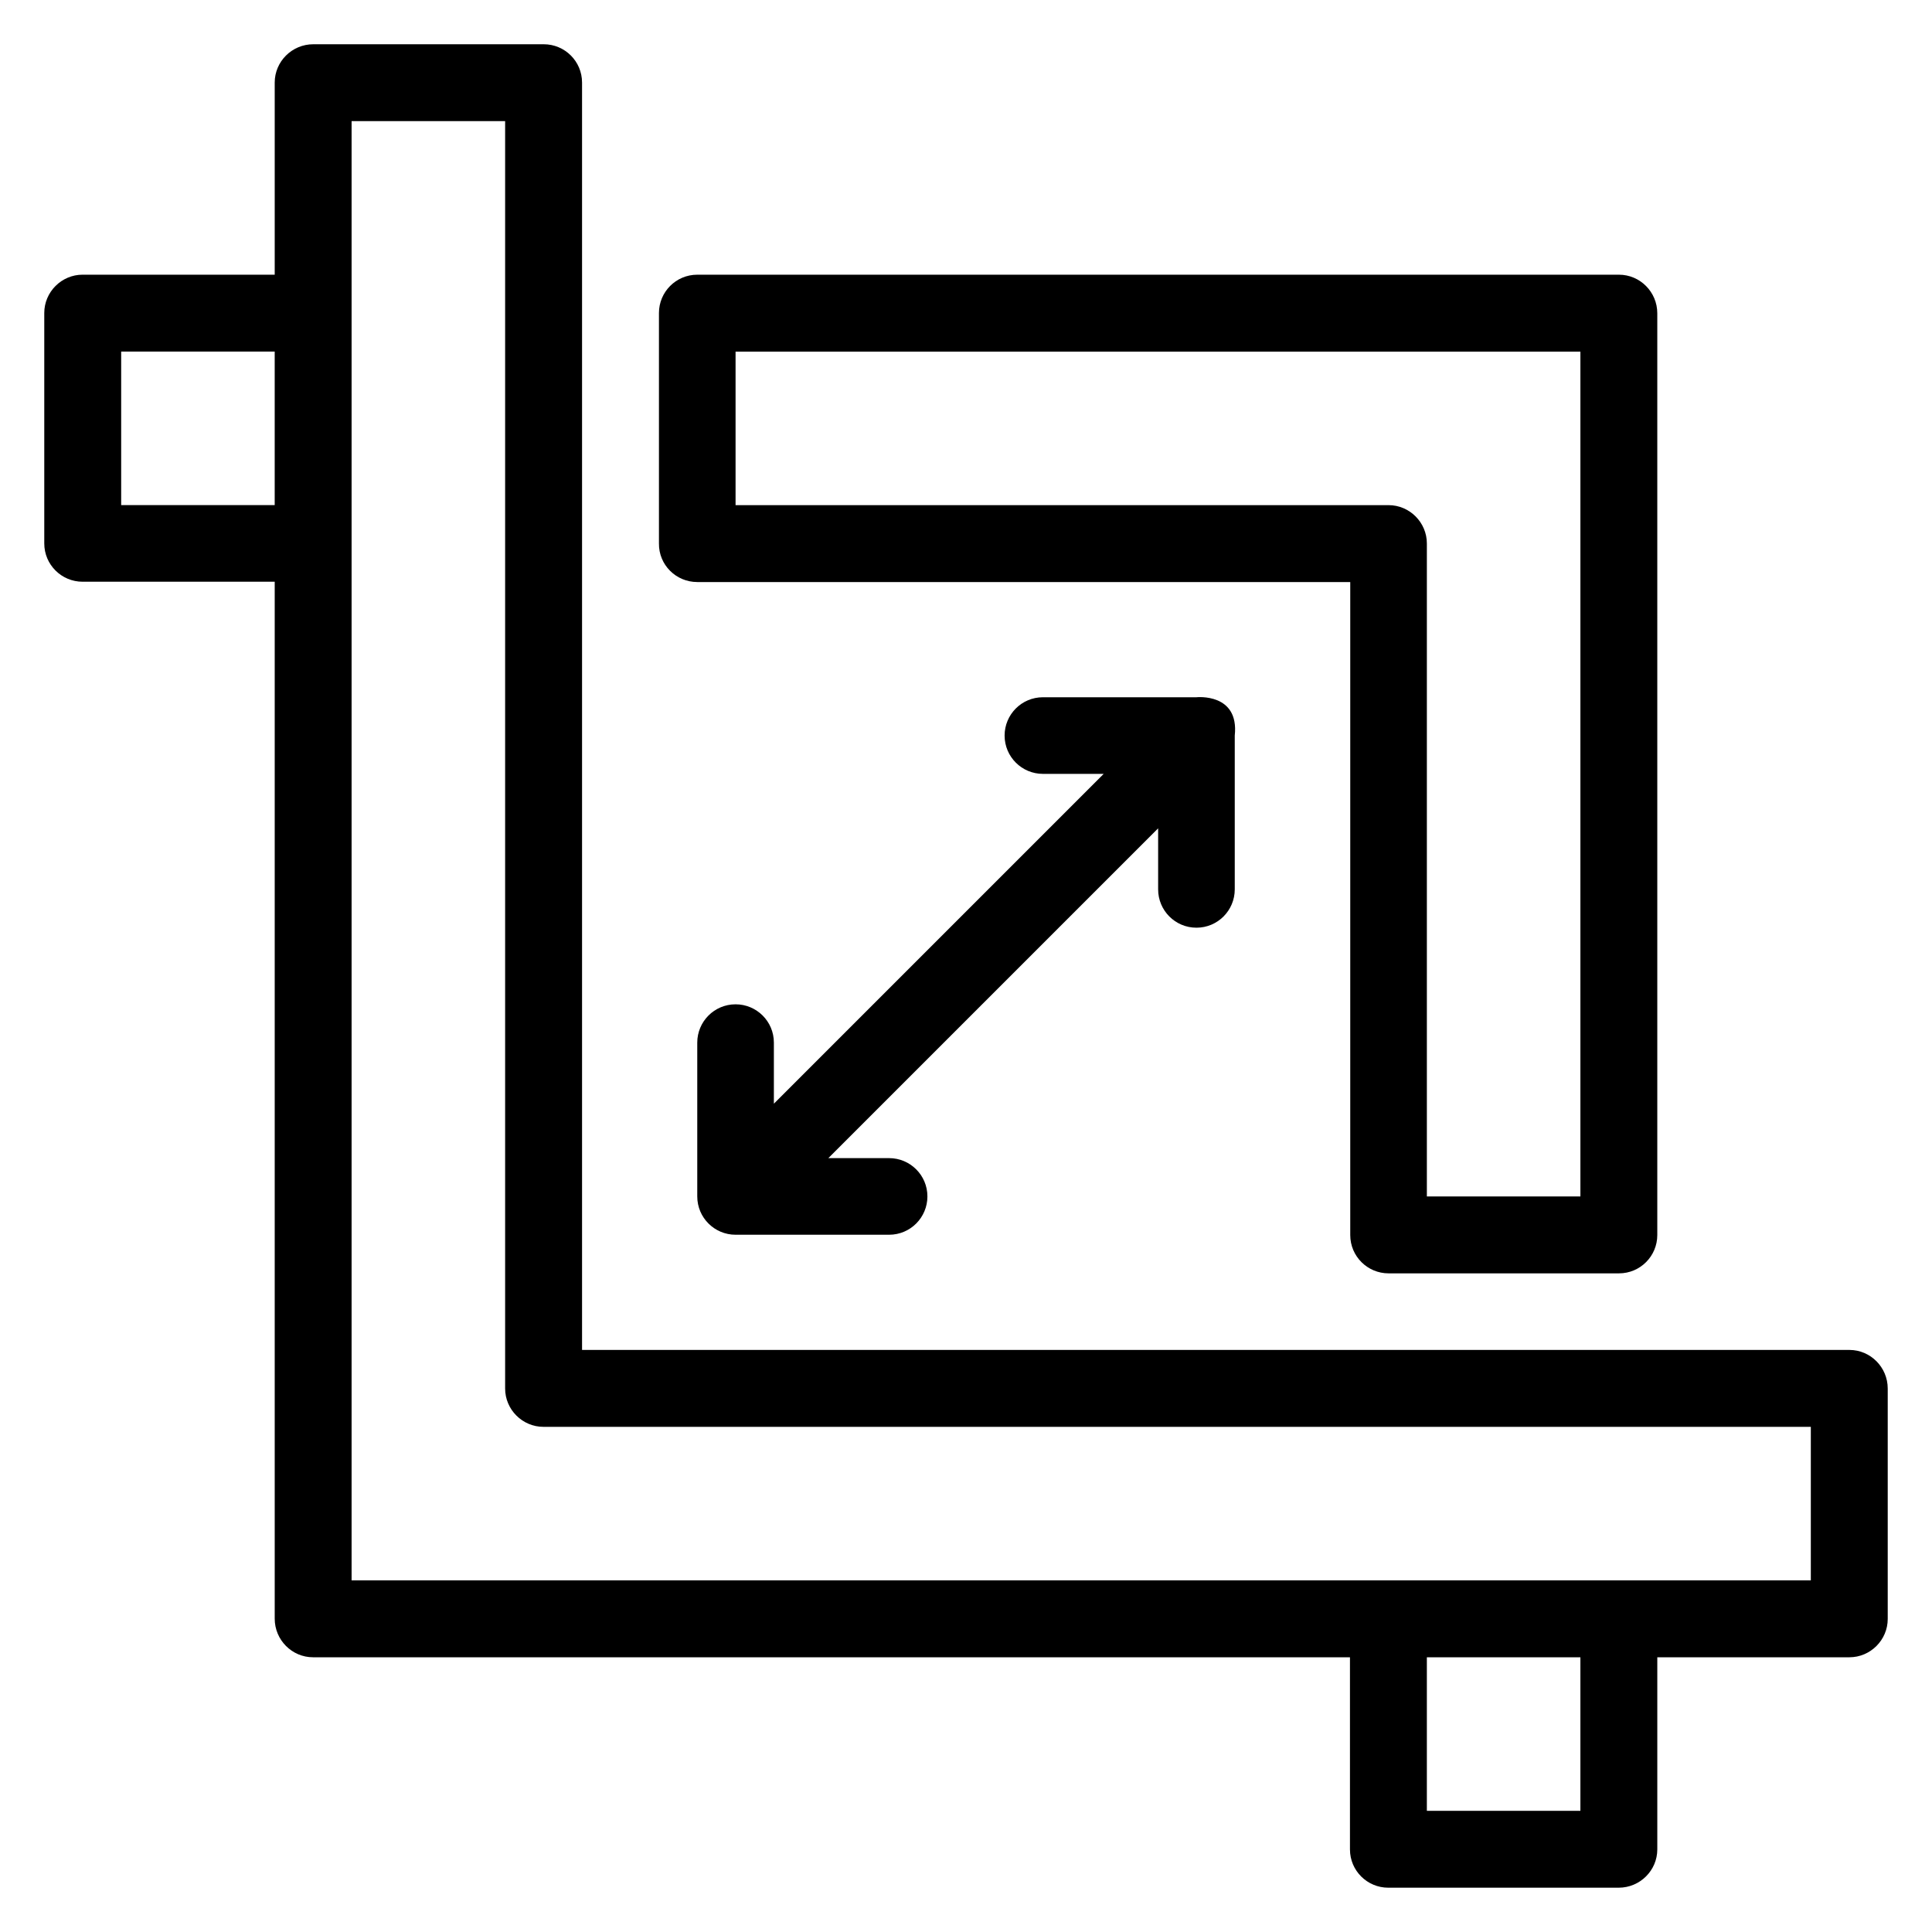
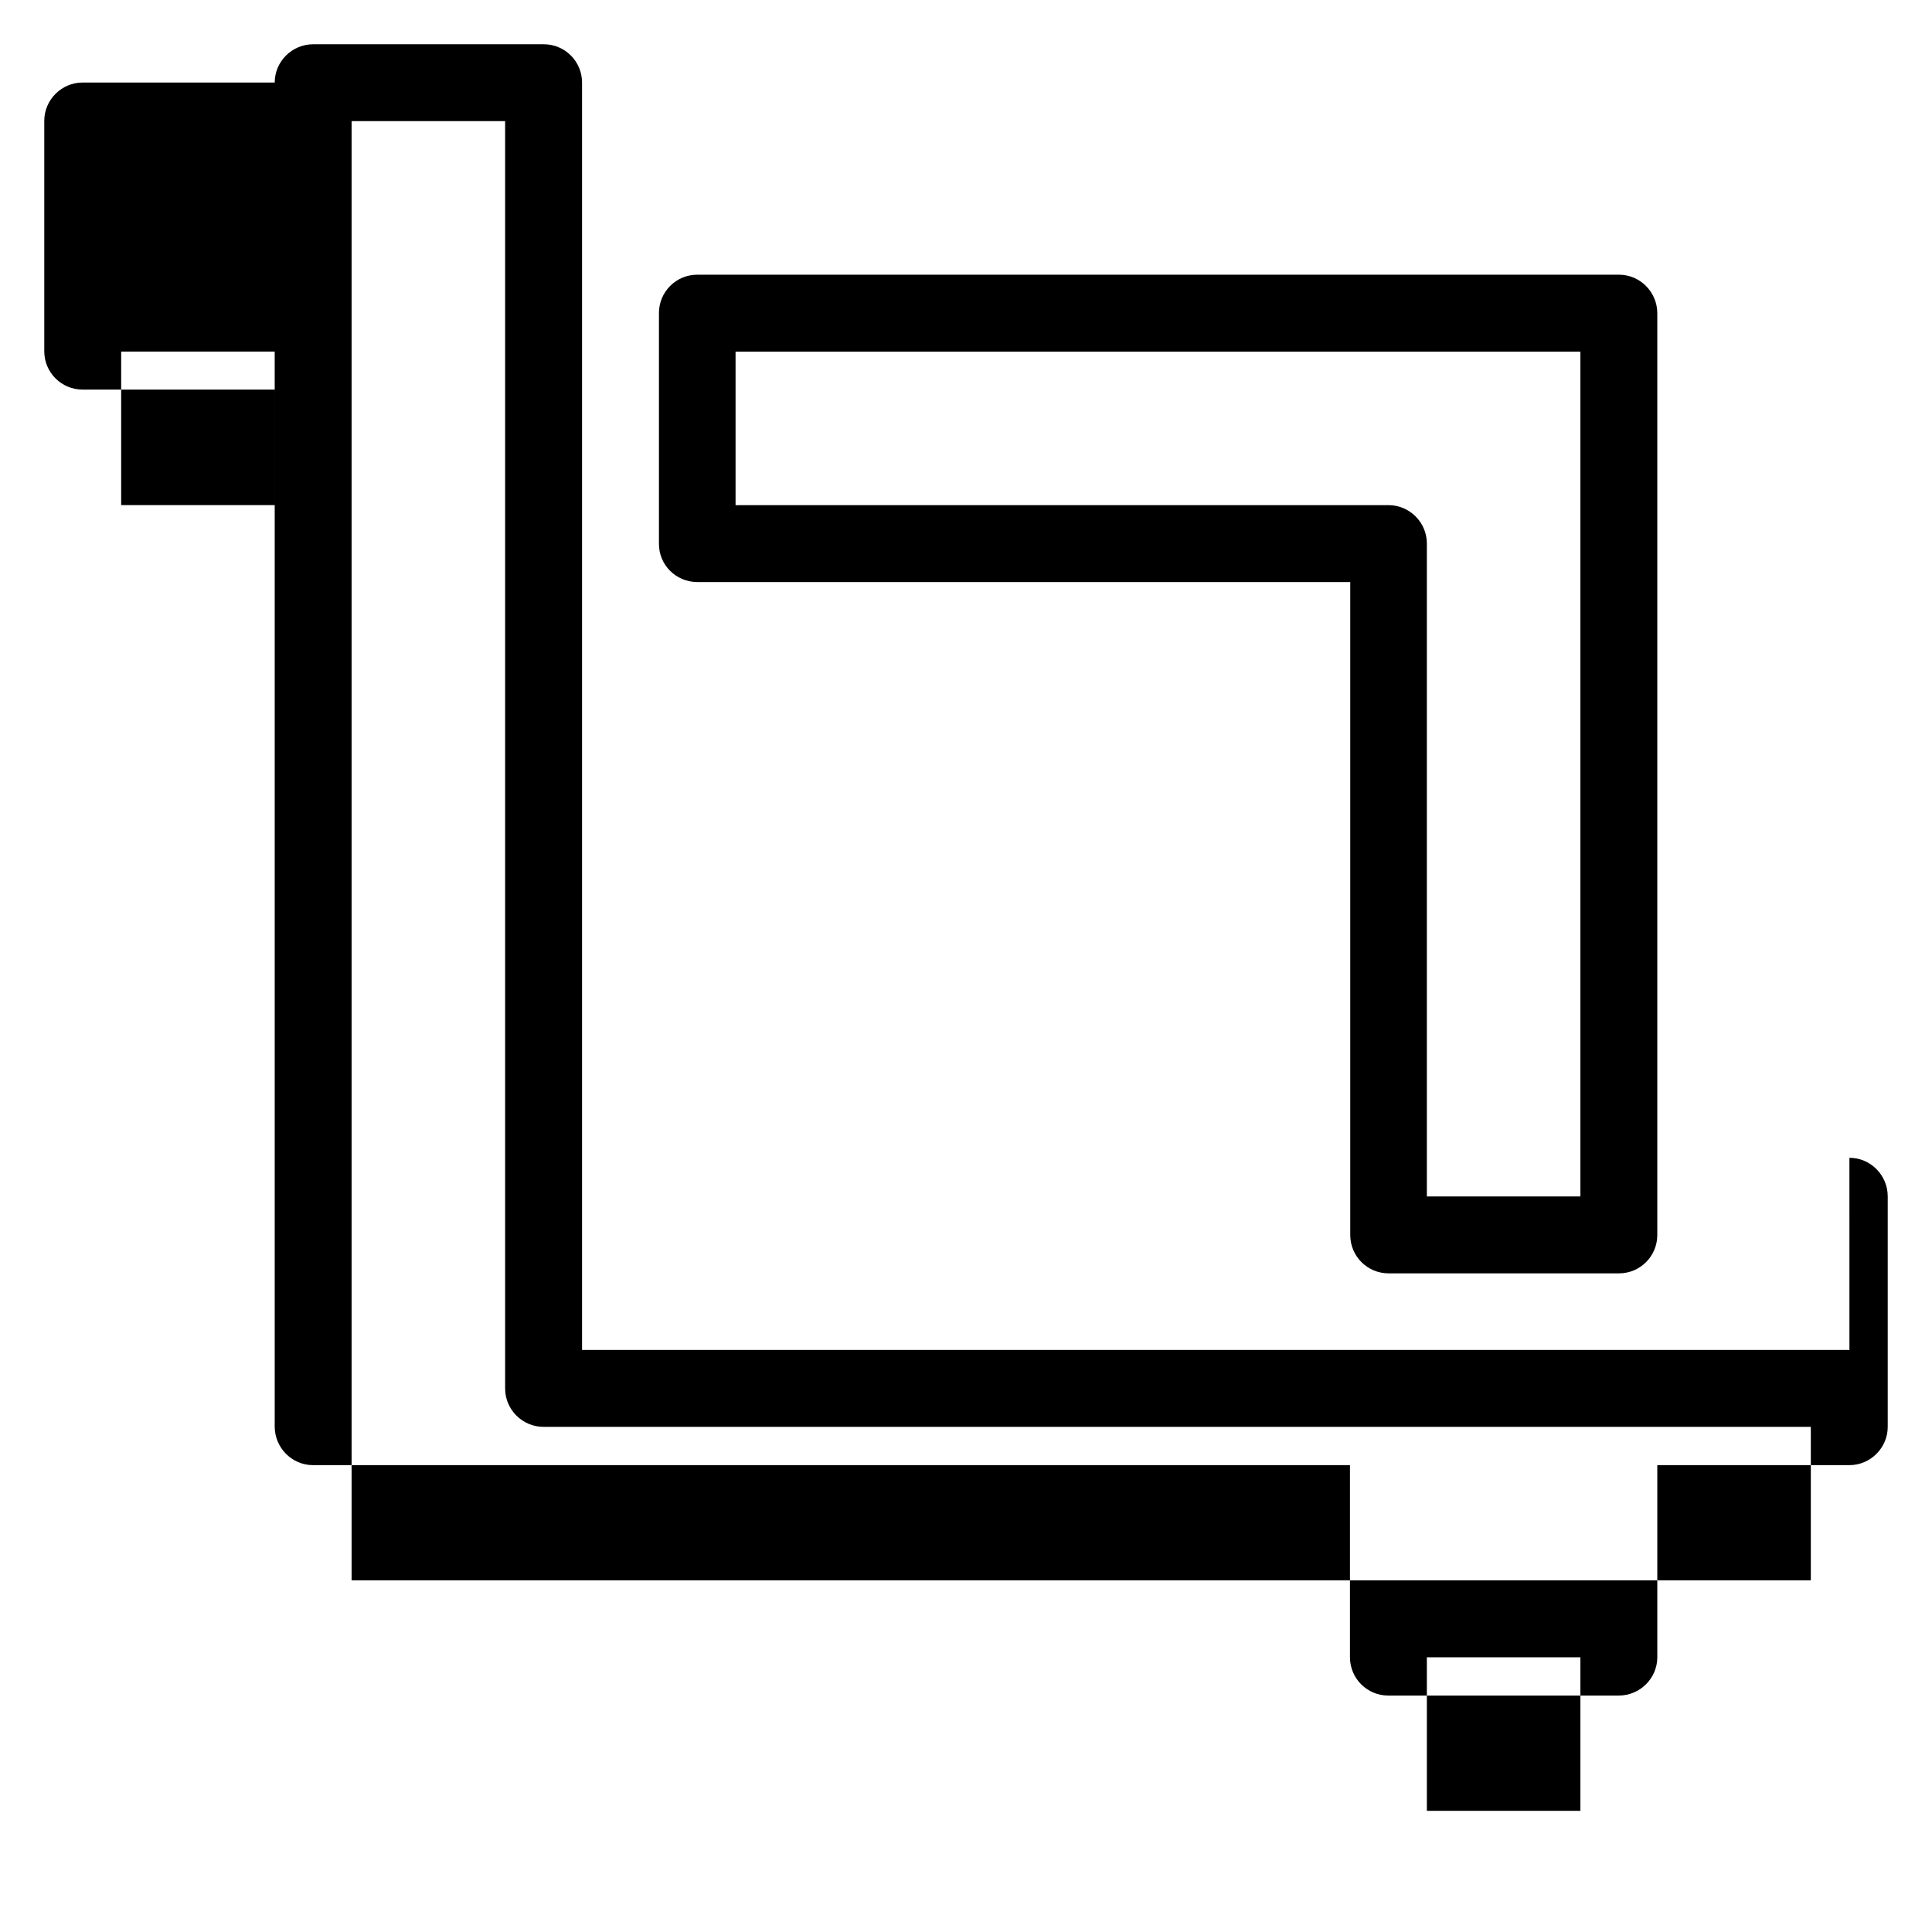
<svg xmlns="http://www.w3.org/2000/svg" fill="#000000" width="800px" height="800px" version="1.1" viewBox="144 144 512 512">
  <g>
-     <path d="m634.12 501.75h-335.87v-335.87c0-5.648-4.582-10.152-10.152-10.152h-61.066c-5.652-0.004-10.23 4.578-10.23 10.148v50.918h-50.918c-5.57 0-10.152 4.578-10.152 10.152v61.066c0 5.648 4.582 10.152 10.152 10.152h50.918v274.8c0 5.648 4.578 10.23 10.152 10.23h274.8v50.914c0 5.648 4.582 10.152 10.152 10.152h61.066c5.648 0 10.23-4.578 10.23-10.152v-50.914h50.914c5.574 0 10.152-4.582 10.152-10.152v-61.066c0-5.652-4.578-10.23-10.152-10.23zm-458.01-223.89v-40.688h40.688v40.688zm386.71 346.02h-40.688v-40.684h40.688zm61.066-61.066h-386.71v-386.71h40.688v335.87c0 5.574 4.578 10.152 10.152 10.152h335.87z" />
+     <path d="m634.12 501.75h-335.87v-335.87c0-5.648-4.582-10.152-10.152-10.152h-61.066c-5.652-0.004-10.23 4.578-10.23 10.148h-50.918c-5.57 0-10.152 4.578-10.152 10.152v61.066c0 5.648 4.582 10.152 10.152 10.152h50.918v274.8c0 5.648 4.578 10.23 10.152 10.23h274.8v50.914c0 5.648 4.582 10.152 10.152 10.152h61.066c5.648 0 10.23-4.578 10.23-10.152v-50.914h50.914c5.574 0 10.152-4.582 10.152-10.152v-61.066c0-5.652-4.578-10.23-10.152-10.23zm-458.01-223.89v-40.688h40.688v40.688zm386.71 346.02h-40.688v-40.684h40.688zm61.066-61.066h-386.71v-386.71h40.688v335.87c0 5.574 4.578 10.152 10.152 10.152h335.87z" />
    <path d="m328.78 298.25h173.05v173.05c0 5.648 4.582 10.152 10.152 10.152h61.066c5.648 0 10.152-4.582 10.152-10.152v-244.27c0.004-5.652-4.578-10.23-10.148-10.23h-244.27c-5.648 0-10.152 4.582-10.152 10.152v61.066c-0.078 5.648 4.5 10.23 10.148 10.23zm10.152-61.07h223.89v223.89h-40.688v-173.05c0-5.574-4.578-10.152-10.152-10.152h-173.05z" />
-     <path d="m461.07 389.85c5.648 0 10.152-4.582 10.152-10.152v-40.766c1.223-11.375-10.152-10.152-10.152-10.152h-40.688c-5.648 0-10.152 4.582-10.152 10.152 0 5.648 4.582 10.152 10.152 10.152h16.105l-87.402 87.406v-16.184c0-5.648-4.582-10.152-10.152-10.152-5.648 0-10.152 4.582-10.152 10.152v40.762c0 5.648 4.582 10.152 10.152 10.152h40.688c5.648 0 10.152-4.582 10.152-10.152 0-5.648-4.582-10.152-10.152-10.152h-16.105l87.402-87.402v16.184c0 5.57 4.504 10.152 10.152 10.152z" />
  </g>
</svg>